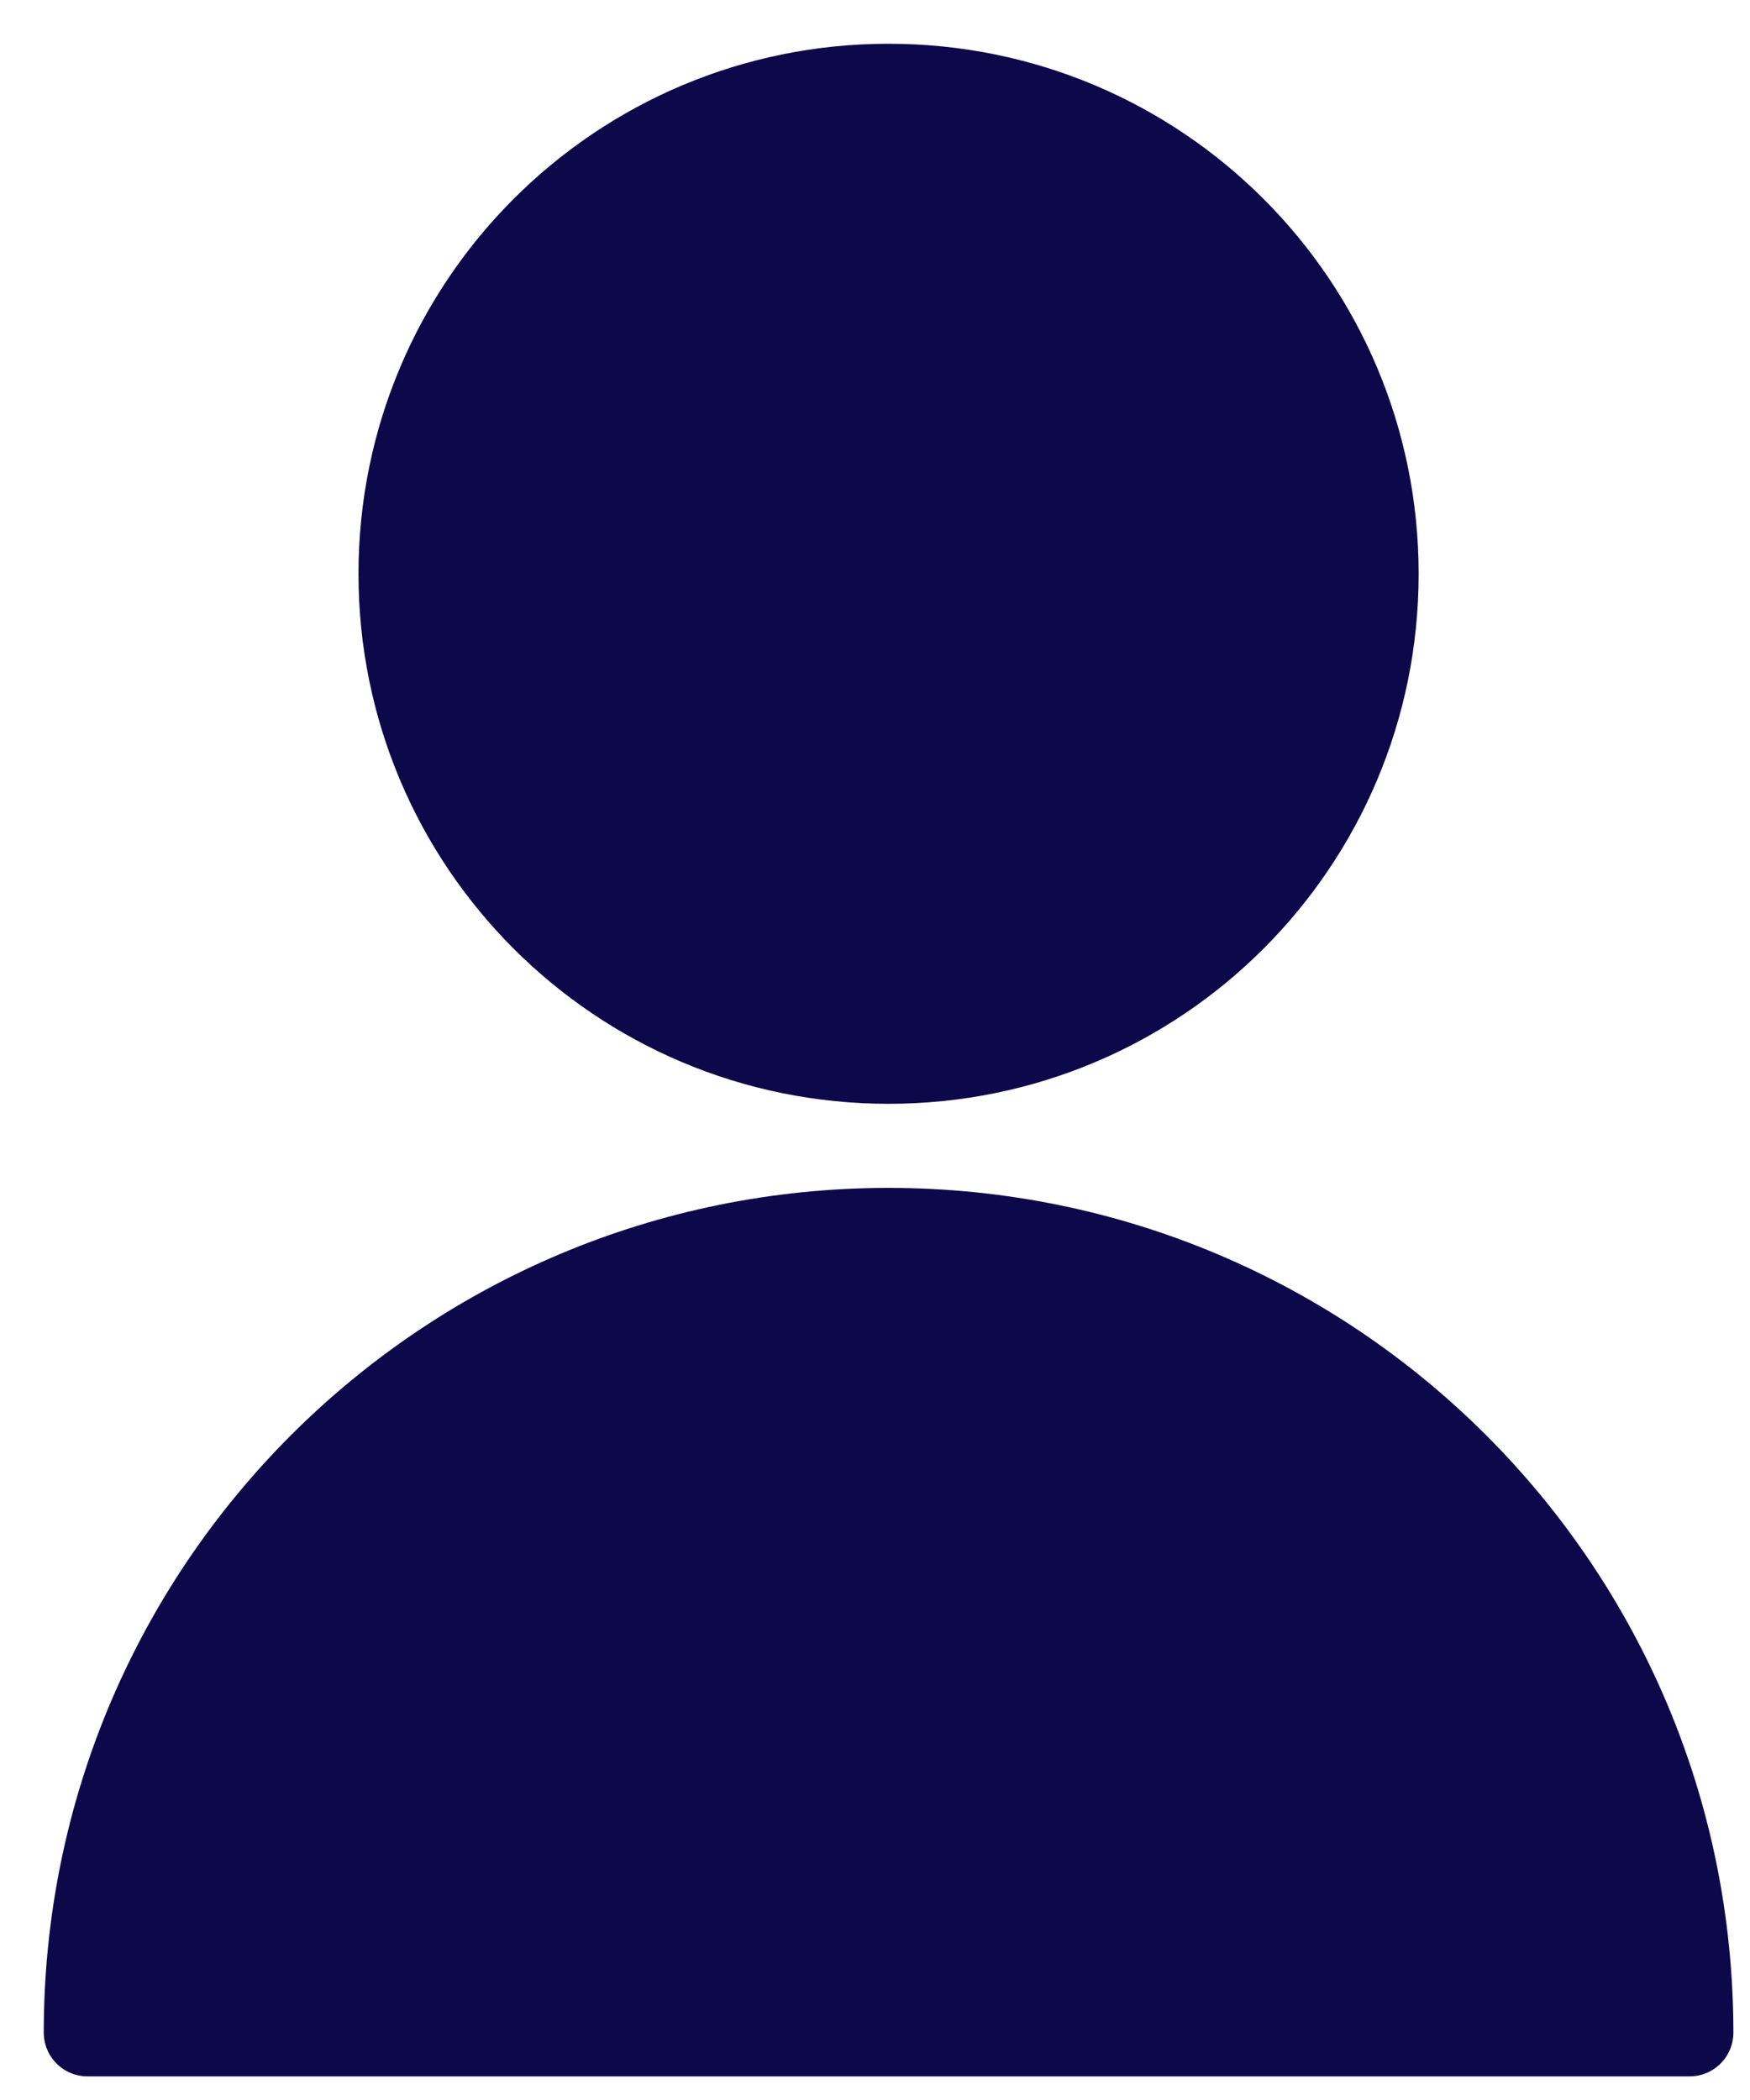
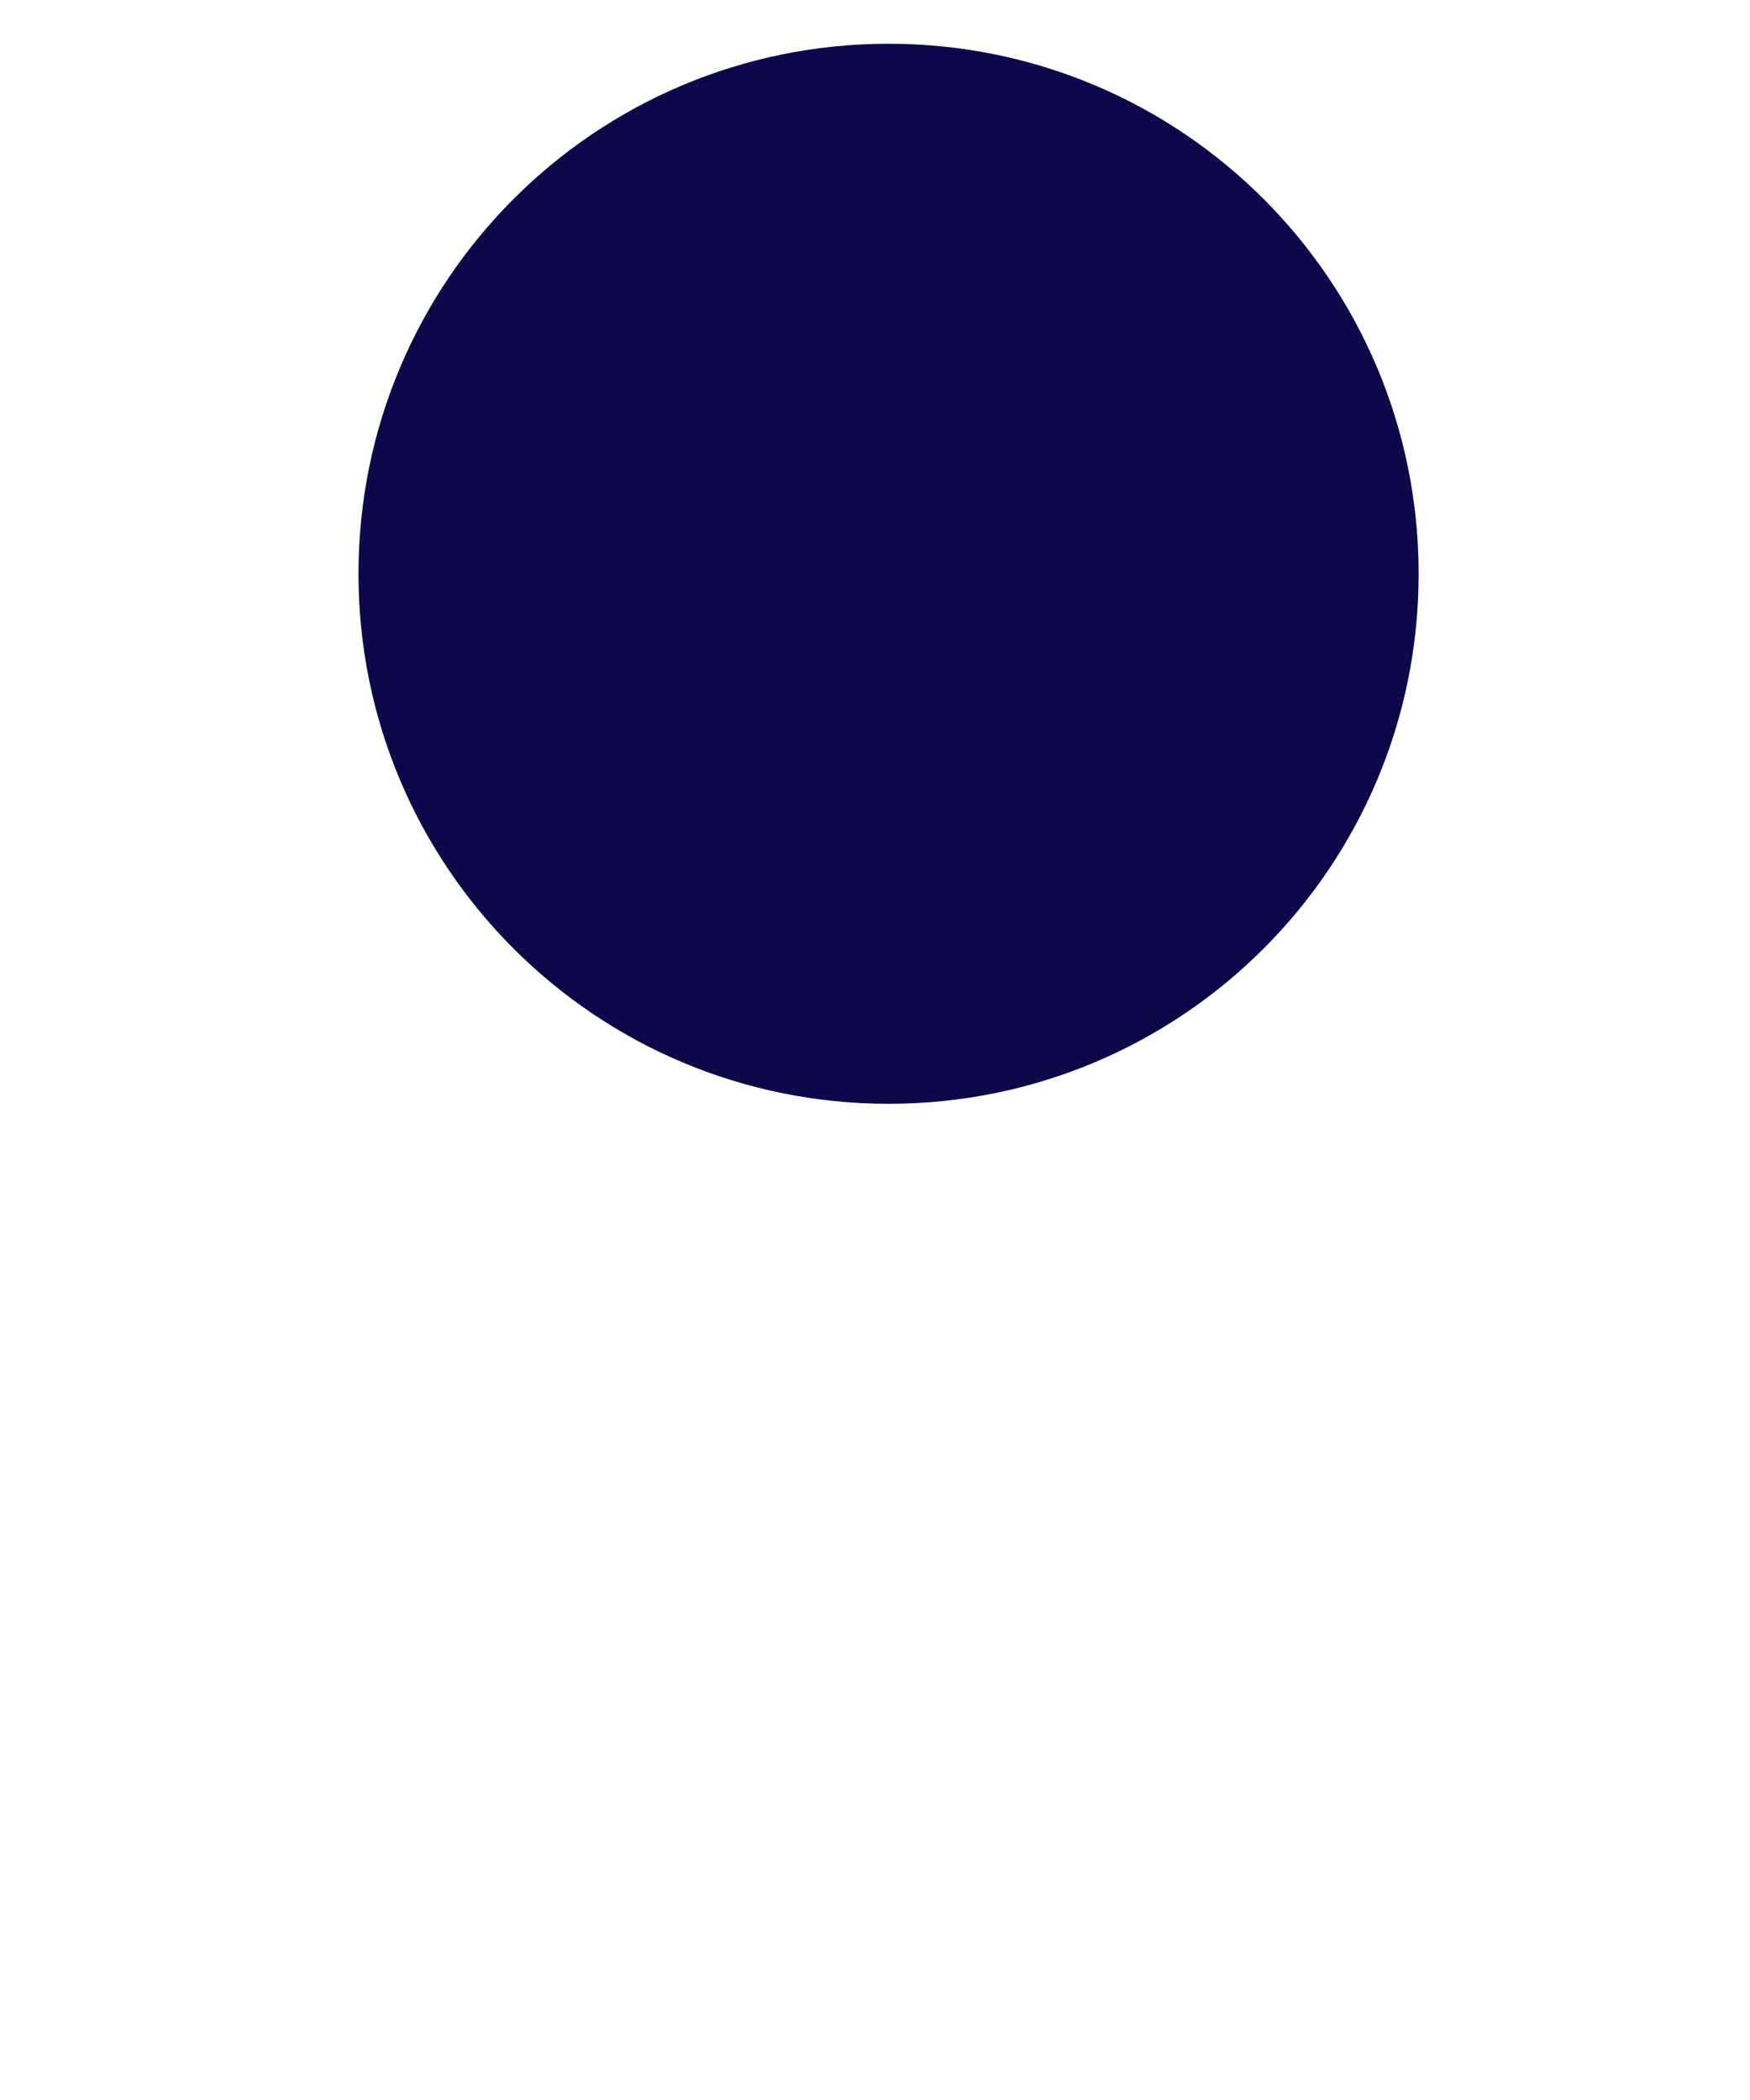
<svg xmlns="http://www.w3.org/2000/svg" width="20" height="24" viewBox="0 0 20 24" fill="none">
  <g id="admin">
    <g id="Group_10">
      <g id="messages-people-person-bubble-circle-1">
        <path id="Oval_9" d="M10.155 12.115C13.229 12.115 15.713 9.63 15.713 6.558C15.713 3.485 13.229 1 10.155 1C7.082 1 4.597 3.485 4.597 6.558C4.597 9.63 7.082 12.115 10.155 12.115Z" stroke="#0C084A" fill="#0C084A" stroke-linecap="round" stroke-linejoin="round" />
-         <path id="Shape_65" d="M1 23.23C1 18.169 5.094 14.076 10.155 14.076C15.216 14.076 19.31 18.169 19.31 23.23H1Z" stroke="#0C084A" fill="#0C084A" stroke-linecap="round" stroke-linejoin="round" />
      </g>
    </g>
  </g>
</svg>